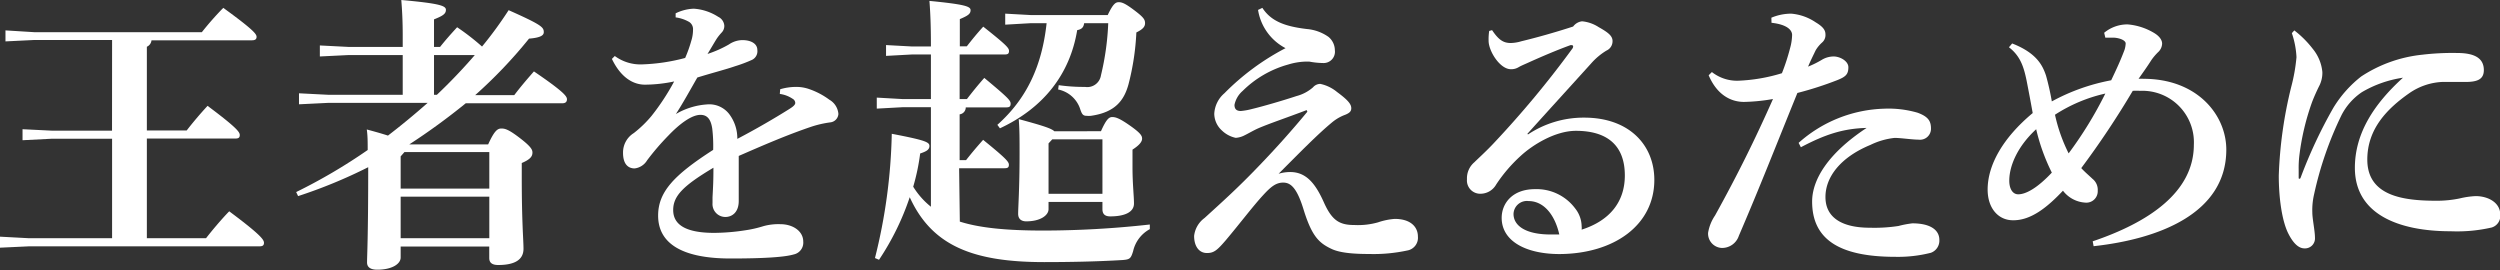
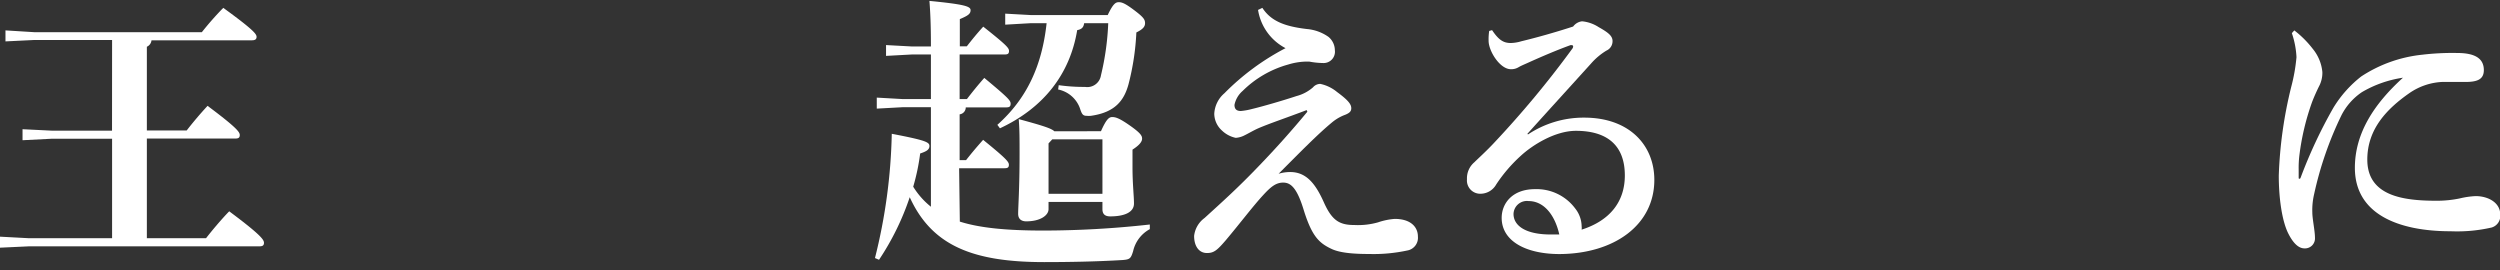
<svg xmlns="http://www.w3.org/2000/svg" viewBox="0 0 388.3 41.94">
  <rect x="0" y="0" width="388.3" height="41.94" fill="#333333" stroke="none" />
  <defs>
    <style>.cls-1{fill:#fff;}</style>
  </defs>
  <title>commit01_text02</title>
  <g id="レイヤー_2" data-name="レイヤー 2">
    <g id="レイヤー_1-2" data-name="レイヤー 1">
      <path class="cls-1" d="M17.41,6.21H5.35l-4.5.22V4.72L5.35,5h26a47.3,47.3,0,0,1,3.33-3.78c4.77,3.46,5.17,4.09,5.17,4.5s-.27.54-.72.54H23.53a1.22,1.22,0,0,1-.72,1v13H29c.9-1.17,2.07-2.56,3.24-3.82,4.63,3.46,5,4.09,5,4.54s-.27.54-.72.54H22.81V37H32c.94-1.21,2.34-2.88,3.6-4.18,5.08,3.78,5.4,4.46,5.4,4.9s-.27.54-.72.54H4.5L0,38.47V36.76L4.5,37H17.41V21.55H8l-4.5.23V20.07l4.5.22h9.4Z" />
-       <path class="cls-1" d="M68.35,7.29C69.21,6.21,69.93,5.4,71,4.23a36.51,36.51,0,0,1,3.87,3A60.23,60.23,0,0,0,79,1.58C84.15,3.87,84.46,4.23,84.46,5c0,.45-.4.85-2.29,1a73,73,0,0,1-8.37,8.78h6.07c1-1.31,1.8-2.25,3.06-3.69,4.63,3.15,5.13,3.87,5.13,4.32s-.27.63-.72.63h-15a101.55,101.55,0,0,1-8.77,6.39H75.82c1-2.21,1.49-2.47,2.07-2.47s1.17.18,2.92,1.53,1.89,1.8,1.89,2.21c0,.63-.4,1.08-1.66,1.62v2.21c0,7.06.27,9.76.27,11.11,0,1.67-1.31,2.52-3.92,2.52-.9,0-1.4-.31-1.4-1.08V38.29H62.23V40c0,1-1.35,1.89-3.64,1.89-1,0-1.58-.36-1.58-1.12,0-1.17.18-3.64.18-14.8A78,78,0,0,1,46.3,30.46L46,29.83a86,86,0,0,0,11.11-6.53c0-1.26,0-2.2-.14-3.19,1.35.36,2.43.67,3.29.95,2.11-1.62,4.18-3.33,6.16-5.08H50.94l-4.5.22V14.49l4.5.23H62.55V8.55H54.18l-4.5.22V7.06l4.5.23h8.37V5.49c0-2.12-.09-3.87-.22-5.49,6,.54,6.93.9,6.93,1.53s-.5.94-1.85,1.48V7.29Zm-6.12,17v5H76V23.62H62.82ZM76,37V30.55H62.23V37ZM67.41,8.55v6.17h.45a84.59,84.59,0,0,0,5.89-6.17Z" />
-       <path class="cls-1" d="M121.18,13.86a8.73,8.73,0,0,1,2.34-.36,6.05,6.05,0,0,1,2.11.32,11.6,11.6,0,0,1,3.19,1.67,2.79,2.79,0,0,1,1.4,2.21A1.4,1.4,0,0,1,129,19a16.48,16.48,0,0,0-2.83.63c-3.87,1.3-7.6,2.92-11.43,4.59,0,1.49,0,2.88,0,4s0,2.21,0,3c0,1.8-1.08,2.48-2.07,2.48a2,2,0,0,1-2-2.16c0-.18,0-.76,0-.9.09-1.71.14-2.52.14-4.59-4.68,2.79-6.25,4.37-6.25,6.57,0,2.43,2.21,3.55,6.39,3.55a32.57,32.57,0,0,0,4.86-.41,17.82,17.82,0,0,0,2.75-.63,8.75,8.75,0,0,1,2.65-.31c1.94,0,3.55,1.08,3.55,2.7a1.87,1.87,0,0,1-1.48,2c-1.35.4-4.41.63-9.81.63-7.83,0-11.25-2.52-11.25-6.66,0-3.69,2.47-6.3,8.55-10.21a22.9,22.9,0,0,0-.14-3.28c-.23-1.58-.85-2.16-1.84-2.16-1.31,0-3.15,1.3-5,3.24a38.3,38.3,0,0,0-3.28,3.82,2.62,2.62,0,0,1-1.94,1.26c-.9,0-1.8-.54-1.8-2.43a3.54,3.54,0,0,1,1.67-3.06A17.6,17.6,0,0,0,101.2,18a35.6,35.6,0,0,0,3.51-5.35,22.17,22.17,0,0,1-4.54.5c-1.8,0-3.73-1.08-5.13-4l.45-.45A6.72,6.72,0,0,0,99.76,10a29.32,29.32,0,0,0,6.66-1,20.05,20.05,0,0,0,.95-2.66,5.68,5.68,0,0,0,.27-1.71,1.33,1.33,0,0,0-.58-1.21,5.8,5.8,0,0,0-2.12-.72V2.07a6.91,6.91,0,0,1,2.83-.72,8,8,0,0,1,3.78,1.26A1.66,1.66,0,0,1,112.5,4a1.48,1.48,0,0,1-.36,1,7.84,7.84,0,0,0-.81,1c-.4.63-.94,1.58-1.44,2.38a17.56,17.56,0,0,0,3.33-1.48,3.78,3.78,0,0,1,2.07-.67c1.4,0,2.34.58,2.34,1.53a1.49,1.49,0,0,1-.81,1.53,22.13,22.13,0,0,1-2.66,1c-1.44.5-3.42,1-5.85,1.75-1.21,2.11-2.25,4-3.33,5.67a11,11,0,0,1,4.81-1.49,3.9,3.9,0,0,1,3.65,1.75,6.22,6.22,0,0,1,1.08,3.6c3-1.57,5.85-3.24,8-4.59.58-.36,1-.67,1-1a.76.76,0,0,0-.4-.63,4.66,4.66,0,0,0-2-.76Z" />
      <path class="cls-1" d="M149.08,34.42c3.15,1,7.33,1.39,13,1.39a150.63,150.63,0,0,0,16.51-.94v.72A5.18,5.18,0,0,0,176,39c-.36,1.17-.5,1.3-1.67,1.39-3.78.23-8.1.32-12.15.32-11.11,0-17.46-2.57-20.88-10.08a40.74,40.74,0,0,1-4.77,9.72l-.63-.27a85.6,85.6,0,0,0,2.61-19.3c5.22,1,5.85,1.3,5.85,1.89s-.5.86-1.44,1.17A33,33,0,0,1,141.84,29a12.07,12.07,0,0,0,2.75,3.11V16.65h-4.36l-4.05.22V15.16l4.05.23h4.36V8.46h-2.92l-4.05.22V7l4.05.22h2.92V6.93c0-2.92-.09-5-.23-6.79,5.53.54,6.39.86,6.39,1.44s-.4.85-1.67,1.39V7.2h1.08c.85-1.08,1.53-1.93,2.56-3.06,3.69,2.92,4,3.33,4,3.78s-.23.54-.67.54h-7v6.93h1.13c.9-1.17,1.67-2.12,2.7-3.29,3.73,3.1,4.09,3.51,4.09,4s-.23.58-.72.58H150a1.08,1.08,0,0,1-.95,1.08v7.11h1c.85-1.08,1.62-2,2.65-3.15,3.6,2.92,4,3.42,4,3.87s-.23.54-.67.54h-7.06ZM168.39,3.6c-.09.67-.4.95-1.08,1.08-1.12,6.79-5.17,12.06-12,15.25l-.4-.54c4.59-4.09,6.93-9.18,7.65-15.79h-2.43l-4,.23V2.12l4,.22h11.92c.81-1.71,1.21-2,1.71-2s1,.18,2.43,1.26,1.66,1.44,1.66,2-.36.95-1.35,1.44a39,39,0,0,1-1.22,8.05c-.67,2.43-2,4.36-5.85,4.9a3.68,3.68,0,0,1-.63,0c-.63,0-.77-.27-1.08-1.21a4.55,4.55,0,0,0-3.37-2.88l.09-.67a28.23,28.23,0,0,0,4.09.27A2.15,2.15,0,0,0,171,11.7a41.11,41.11,0,0,0,1.13-8.1ZM171,20.38c.81-1.8,1.22-2.2,1.75-2.2s1.13.18,2.79,1.35,1.85,1.58,1.85,2-.31.95-1.49,1.71v2.7c0,2.66.23,4.5.23,5.67,0,1.39-1.53,2-3.69,2-.76,0-1.21-.31-1.21-1.12V31.36h-8.37v1.13c0,.95-1.26,1.89-3.46,1.89-.81,0-1.26-.41-1.26-1.17,0-1.08.22-3.87.22-9.36,0-2.25,0-3.73-.13-5.35,3.69,1,5.08,1.44,5.53,1.89Zm-7.56,1.26-.58.63V30.1h8.37V21.64Z" />
      <path class="cls-1" d="M202.95,17.1c-3.06,1.17-5.76,2.07-7.52,2.83-.81.36-1.53.81-2.29,1.17a3.47,3.47,0,0,1-1.21.31,4.39,4.39,0,0,1-2.12-1.12,3.57,3.57,0,0,1-1.21-2.61,4.49,4.49,0,0,1,1.58-3.2,37.89,37.89,0,0,1,9.49-7,8.12,8.12,0,0,1-4.27-5.94l.67-.32c1.35,2.07,3.47,2.88,6.93,3.29a6.86,6.86,0,0,1,3.33,1.21,2.71,2.71,0,0,1,1,2.07,1.76,1.76,0,0,1-1.84,2,12.35,12.35,0,0,1-2.12-.22c-.09,0-.4,0-.67,0a10.25,10.25,0,0,0-2.61.45A16.19,16.19,0,0,0,193,14.13a3.87,3.87,0,0,0-1.26,2.16c0,.77.45.95,1,.95a10.38,10.38,0,0,0,1.75-.32c1.67-.4,4.77-1.3,6.88-2a6.3,6.3,0,0,0,2.56-1.35,1.51,1.51,0,0,1,1.13-.54,6,6,0,0,1,2.61,1.26c1.71,1.26,2.21,1.89,2.21,2.52,0,.45-.23.72-.9,1a7,7,0,0,0-2.16,1.26c-2.16,1.8-4.5,4.18-8.23,7.92a6.25,6.25,0,0,1,1.8-.27c2.47,0,3.92,1.75,5.26,4.77,1.26,2.79,2.43,3.46,4.72,3.46a11.45,11.45,0,0,0,3.65-.41,10.38,10.38,0,0,1,2.61-.54c2.43,0,3.6,1.21,3.6,2.75a2,2,0,0,1-1.67,2.16,24.86,24.86,0,0,1-5.9.54c-2.74,0-4.68-.22-5.89-.81-1.89-.9-3-1.93-4.27-6-1.08-3.56-2.07-4.28-3.2-4.28s-1.93.67-3.1,1.94c-1.58,1.71-3.69,4.5-5.8,7-1.35,1.57-1.85,2-2.93,2-1.26,0-2-1.08-2-2.65a4,4,0,0,1,1.62-2.79c2.92-2.66,5.22-4.72,8.41-8.05,2.61-2.7,5.22-5.62,7.56-8.46Z" />
      <path class="cls-1" d="M237.33,20.88a15.59,15.59,0,0,1,8.73-2.61c7,0,10.89,4.27,10.89,9.67,0,7-6.21,11.47-14.71,11.52-5.22,0-9-2-9-5.62,0-2.21,1.62-4.46,5.17-4.46a7.47,7.47,0,0,1,6.25,3,4.56,4.56,0,0,1,1,2.75,2.19,2.19,0,0,1,0,.54c4.37-1.4,6.71-4.32,6.71-8.42,0-4.63-2.7-6.93-7.6-6.93-3.24,0-6.75,2.21-8.55,3.87a23.3,23.3,0,0,0-3.83,4.46,2.8,2.8,0,0,1-2.38,1.44,2.06,2.06,0,0,1-2.16-2.25A3.26,3.26,0,0,1,229,25.2c.54-.54,1.94-1.8,3.15-3.11a153.49,153.49,0,0,0,12.1-14.58.64.64,0,0,0,.09-.27.21.21,0,0,0-.18-.23l-.23,0c-2.11.77-4.32,1.71-6.43,2.66-.67.31-1.17.5-1.62.76a2.18,2.18,0,0,1-1.21.32c-1.71,0-3.46-2.83-3.46-4.41a8.75,8.75,0,0,1,.09-1.53l.45-.13c1.08,1.62,1.84,2,2.92,2a6.07,6.07,0,0,0,1.62-.27c2.25-.54,5.17-1.35,8.05-2.29a2,2,0,0,1,1.39-.81,5.71,5.71,0,0,1,2.57.9c1.44.81,2.16,1.35,2.16,2.16a1.59,1.59,0,0,1-.95,1.49,10.16,10.16,0,0,0-2.38,2c-3.42,3.78-6.66,7.33-9.9,10.93Zm.09,10.35a2.08,2.08,0,0,0-2.34,2c0,1.8,1.84,3.19,5.76,3.19.41,0,.85,0,1.35,0C241.51,33.39,239.8,31.23,237.42,31.23Z" />
-       <path class="cls-1" d="M275.13,2.75a8,8,0,0,1,3.06-.63A7.93,7.93,0,0,1,282,3.46c1.21.72,1.53,1.26,1.53,1.89A1.52,1.52,0,0,1,283,6.61a5.09,5.09,0,0,0-1,1.22c-.45.94-.81,1.66-1.17,2.52A15.13,15.13,0,0,0,283,9.27a3.59,3.59,0,0,1,1.8-.5c1,0,2.29.72,2.29,1.67,0,1.13-.45,1.49-1.71,2a53.9,53.9,0,0,1-6.21,2c-3.51,8.64-5.8,14.53-9.09,22.18a2.74,2.74,0,0,1-2.66,1.89,2.23,2.23,0,0,1-2.12-2.34,6.68,6.68,0,0,1,1.08-2.7c3.51-6.34,6.25-11.88,9-18.09a29.3,29.3,0,0,1-4.5.45c-2.12,0-4.23-1.17-5.49-4.14l.5-.5a6.35,6.35,0,0,0,4,1.35,26.45,26.45,0,0,0,6.88-1.17,32.44,32.44,0,0,0,1.26-3.87,8.21,8.21,0,0,0,.32-2.07c0-.72-.72-1.62-3.2-1.89Zm4.23,19.44a20.83,20.83,0,0,1,13.32-5.31,16.16,16.16,0,0,1,5.17.63c1.71.63,2.07,1.35,2.07,2.48A1.7,1.7,0,0,1,298,21.69c-1,0-2.75-.27-3.73-.27a11.28,11.28,0,0,0-3.74,1.08c-4.68,1.93-7,5-7,8.1,0,3.37,2.83,4.77,6.88,4.77a24.57,24.57,0,0,0,4.46-.27,14.93,14.93,0,0,1,2.16-.41c2.75,0,4.19,1,4.19,2.57a2,2,0,0,1-1.31,2,20.71,20.71,0,0,1-5.53.63c-8.87,0-12.92-2.83-12.92-8.59,0-3.33,2.38-7.42,8.46-11.43-3.74.09-6.57,1.08-10.21,3Z" />
-       <path class="cls-1" d="M312.53,6.75c3.78,1.48,4.72,3.38,5.26,5a41,41,0,0,1,.9,4,31.17,31.17,0,0,1,9.22-3.28c.9-1.89,1.44-3.06,2.07-4.72a3.85,3.85,0,0,0,.18-1c0-.27-.31-.54-.85-.72A3.77,3.77,0,0,0,328,5.85c-.27,0-.63,0-1,0l-.18-.76a5.65,5.65,0,0,1,3.65-1.3,9.53,9.53,0,0,1,4.14,1.35c.95.58,1.21,1.21,1.21,1.62a1.86,1.86,0,0,1-.58,1.3,8.46,8.46,0,0,0-1.08,1.26c-.72,1.13-1.21,1.8-2,2.92a4.91,4.91,0,0,1,.76,0c8.42,0,12.87,5.67,12.87,11,0,10-10.66,13.91-20.61,15l-.14-.76c8.64-2.92,15.71-7.6,15.71-15a8,8,0,0,0-8.37-8.37,7.52,7.52,0,0,0-1.12,0,135.7,135.7,0,0,1-8,12c.58.63,1.13,1.08,1.75,1.67a2.17,2.17,0,0,1,.81,1.84,1.77,1.77,0,0,1-1.94,1.85,4.71,4.71,0,0,1-3.46-1.85c-2.38,2.52-4.95,4.64-7.78,4.59-2.21,0-3.92-1.8-3.92-4.77,0-3.78,2.34-8,7-11.88-.4-2.21-.58-3.15-.94-5-.45-2.21-1-3.87-2.75-5.22Zm3.73,13.32c-2.88,2.65-4.18,5.67-4.18,8,0,1.21.5,2.11,1.39,2.11,1.21,0,3-1,5.22-3.37A30.43,30.43,0,0,1,316.26,20.07Zm2.92-2.25a25.31,25.31,0,0,0,2.12,6A60.59,60.59,0,0,0,327,14.53,24,24,0,0,0,319.18,17.82Z" />
      <path class="cls-1" d="M356.35,4.72a15.73,15.73,0,0,1,2.88,2.88,6.64,6.64,0,0,1,1.48,3.6,4.48,4.48,0,0,1-.54,2.25c-.18.36-.76,1.58-1.12,2.57a38.34,38.34,0,0,0-1.93,8.28,16.31,16.31,0,0,0-.09,2.07v1.17c0,.18,0,.22.13.22s.13-.09.18-.18a74.25,74.25,0,0,1,5.08-10.84,18.08,18.08,0,0,1,4.32-4.86A21.2,21.2,0,0,1,376.2,8.5a39.91,39.91,0,0,1,5.45-.27c2.92,0,4.14.95,4.14,2.66,0,1.48-1.08,1.84-2.88,1.84h-3.65a9.76,9.76,0,0,0-5,1.71c-3.55,2.47-6.57,5.62-6.57,10.35,0,5.71,5.71,6.39,10.75,6.39a17.46,17.46,0,0,0,3.6-.36,13,13,0,0,1,2.48-.36c1.93,0,3.82,1,3.82,2.88a1.88,1.88,0,0,1-1.35,2,24,24,0,0,1-6.34.58c-8.05,0-14.89-2.61-14.89-9.85,0-5.4,3-9.94,7.47-14a17.55,17.55,0,0,0-6.39,2.25,9.58,9.58,0,0,0-3.15,3.55,54.54,54.54,0,0,0-4.27,12.33,10.7,10.7,0,0,0-.27,2.79c0,1,.41,2.88.41,3.92a1.55,1.55,0,0,1-1.62,1.67c-.85,0-1.67-.67-2.47-2.21-1.08-2.07-1.53-5.8-1.53-9.09a65.92,65.92,0,0,1,1.94-13.81,27.39,27.39,0,0,0,.81-4.59,13.51,13.51,0,0,0-.72-3.73Z" />
    </g>
  </g>
</svg>